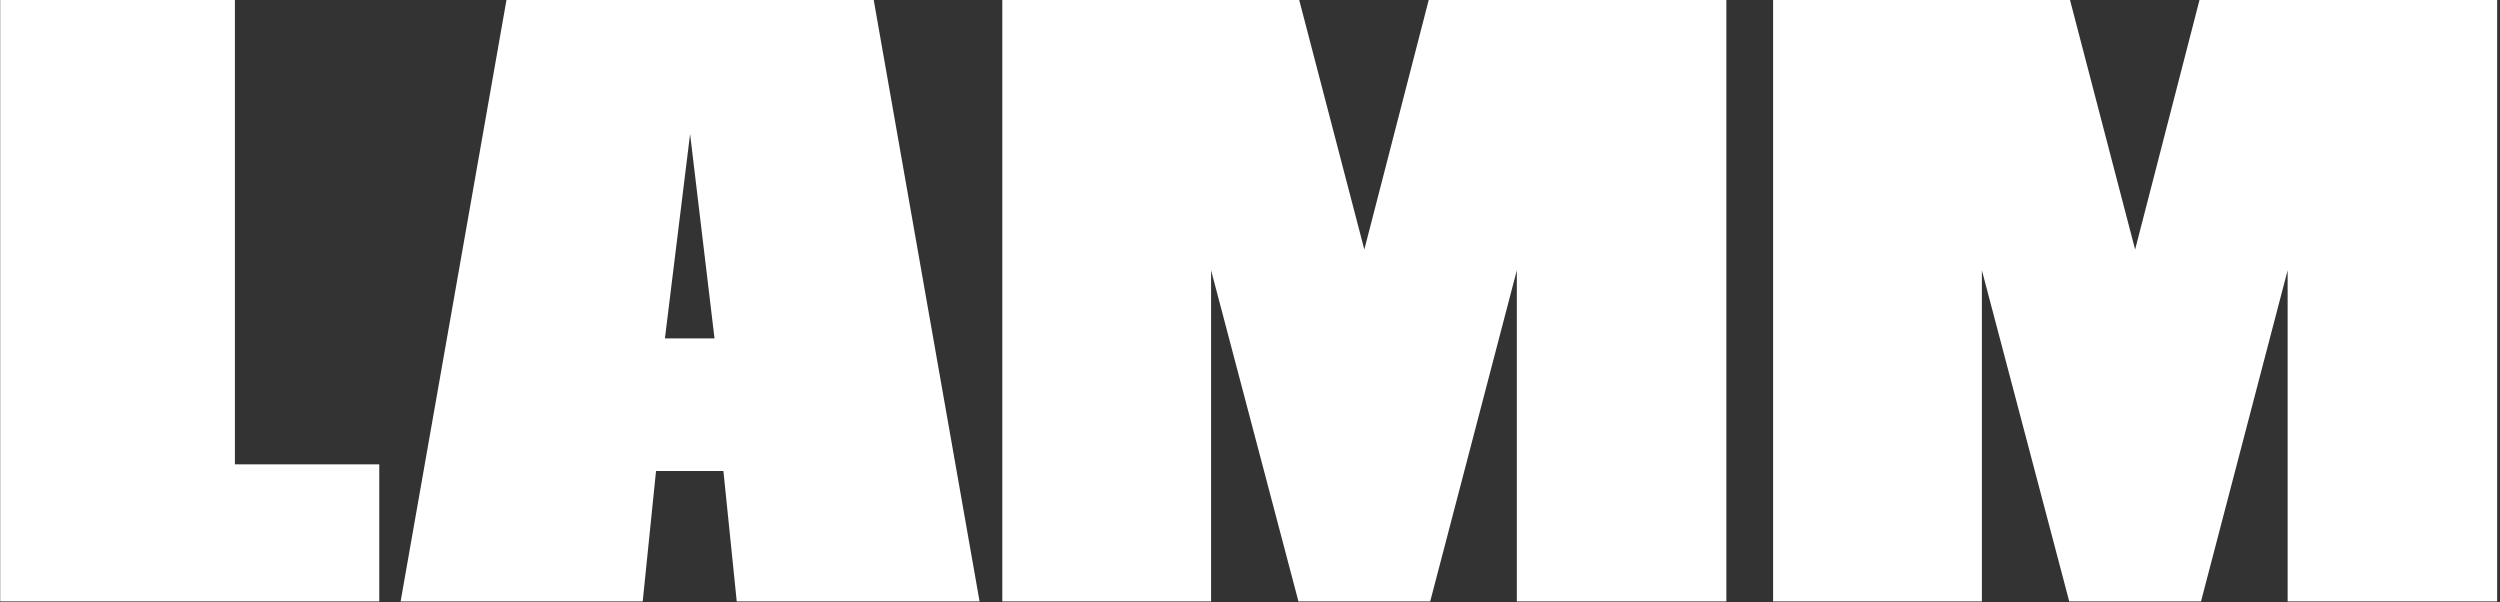
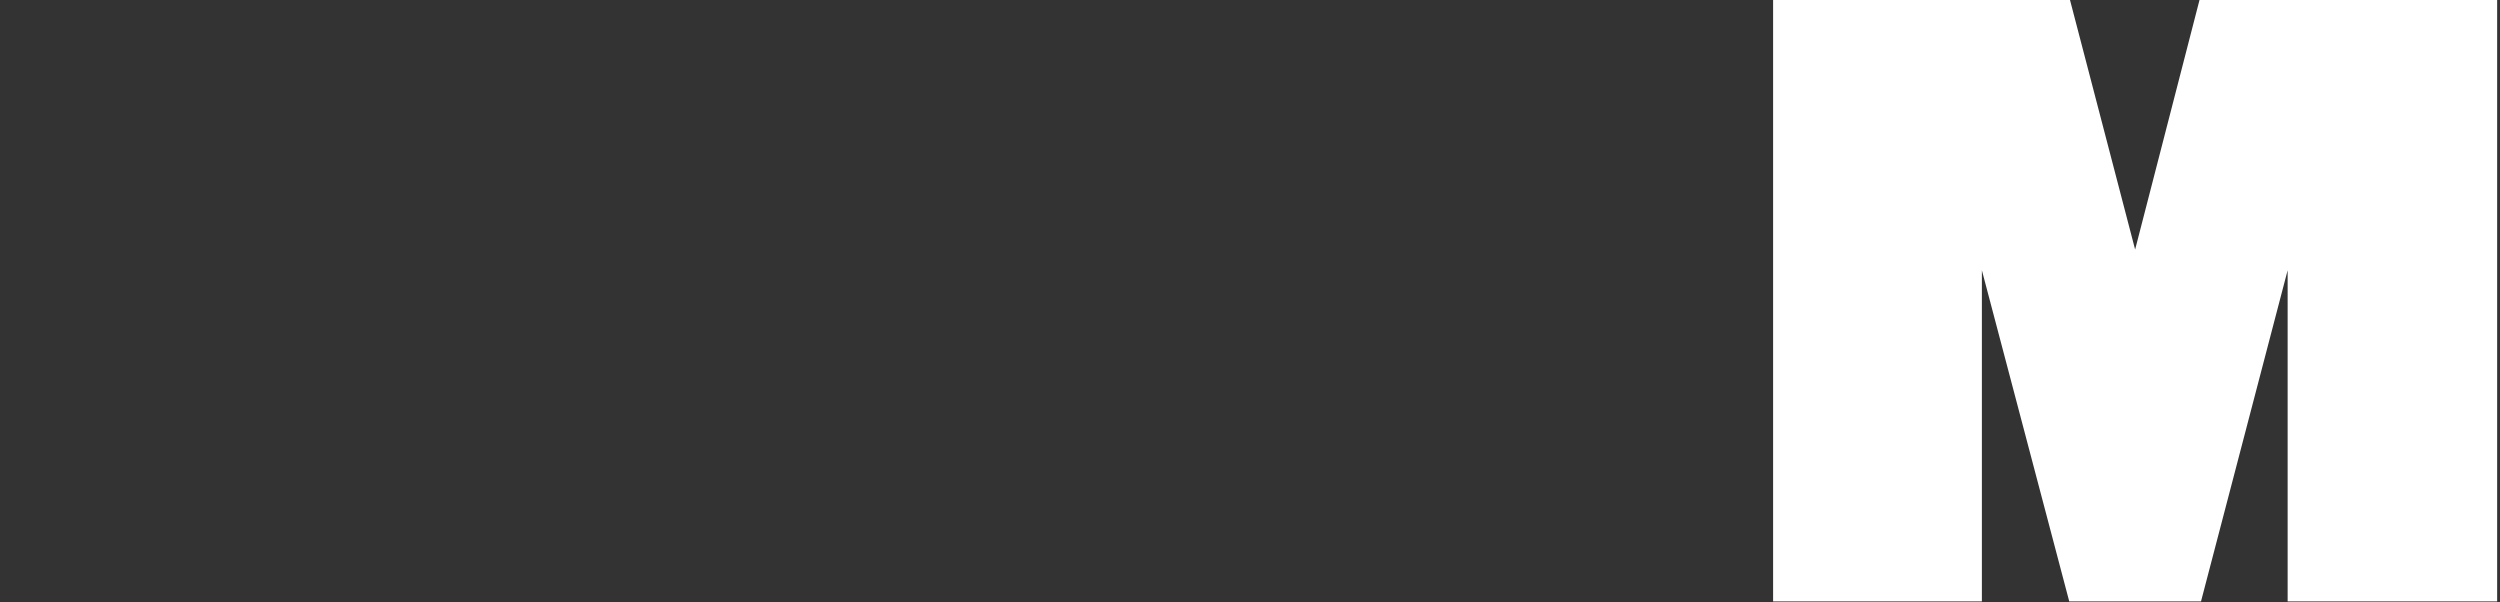
<svg xmlns="http://www.w3.org/2000/svg" width="100%" height="100%" viewBox="0 0 1245 300" version="1.1" xml:space="preserve" style="fill-rule:evenodd;clip-rule:evenodd;stroke-linejoin:round;stroke-miterlimit:2;">
  <rect x="0" y="0" width="1245" height="300" fill="#333333" stroke="none" />
  <g transform="matrix(1,0,0,1,-10030,-1500)">
    <g transform="matrix(1,0,0,1.02,9377.43,0)">
      <g id="lamm_W" transform="matrix(1,0,0,1.982,-7182.48,1161.56)">
        <g transform="matrix(0.295,0,0,0.146,7661.43,-20.286)">
-           <path d="M588.907,2221.53L1228.79,2221.53L1228.79,1990.32L985.086,1990.32L985.086,1206.71L588.907,1206.71L588.907,2221.53Z" style="fill:white;fill-rule:nonzero;" />
-         </g>
+           </g>
        <g transform="matrix(0.295,0,0,0.146,7665.43,-20.286)">
-           <path d="M1251.29,2221.53L1659.97,2221.53L1682.46,2001.57L1796.19,2001.57L1818.69,2221.53L2228.62,2221.53L2049.9,1206.71L1430.01,1206.71L1251.29,2221.53ZM1697.46,1777.86L1739.95,1432.92L1781.19,1777.86L1697.46,1777.86Z" style="fill:white;fill-rule:nonzero;" />
-         </g>
+           </g>
        <g transform="matrix(0.295,0,0,0.146,7659.43,-20.286)">
-           <path d="M2787.26,2221.53L3009.72,2221.53L3155.95,1662.88L3155.95,2221.53L3509.64,2221.53L3509.64,1206.71L3007.23,1206.71L2898.49,1627.88L2788.51,1206.71L2287.35,1206.71L2287.35,2221.53L2639.79,2221.53L2639.79,1662.88L2787.26,2221.53Z" style="fill:white;fill-rule:nonzero;" />
-         </g>
+           </g>
        <g transform="matrix(0.295,0,0,0.146,7655.43,-20.286)">
          <path d="M4102.03,2221.53L4324.49,2221.53L4470.72,1662.88L4470.72,2221.53L4824.4,2221.53L4824.4,1206.71L4321.99,1206.71L4213.26,1627.88L4103.28,1206.71L3602.12,1206.71L3602.12,2221.53L3954.56,2221.53L3954.56,1662.88L4102.03,2221.53Z" style="fill:white;fill-rule:nonzero;" />
        </g>
      </g>
    </g>
  </g>
</svg>